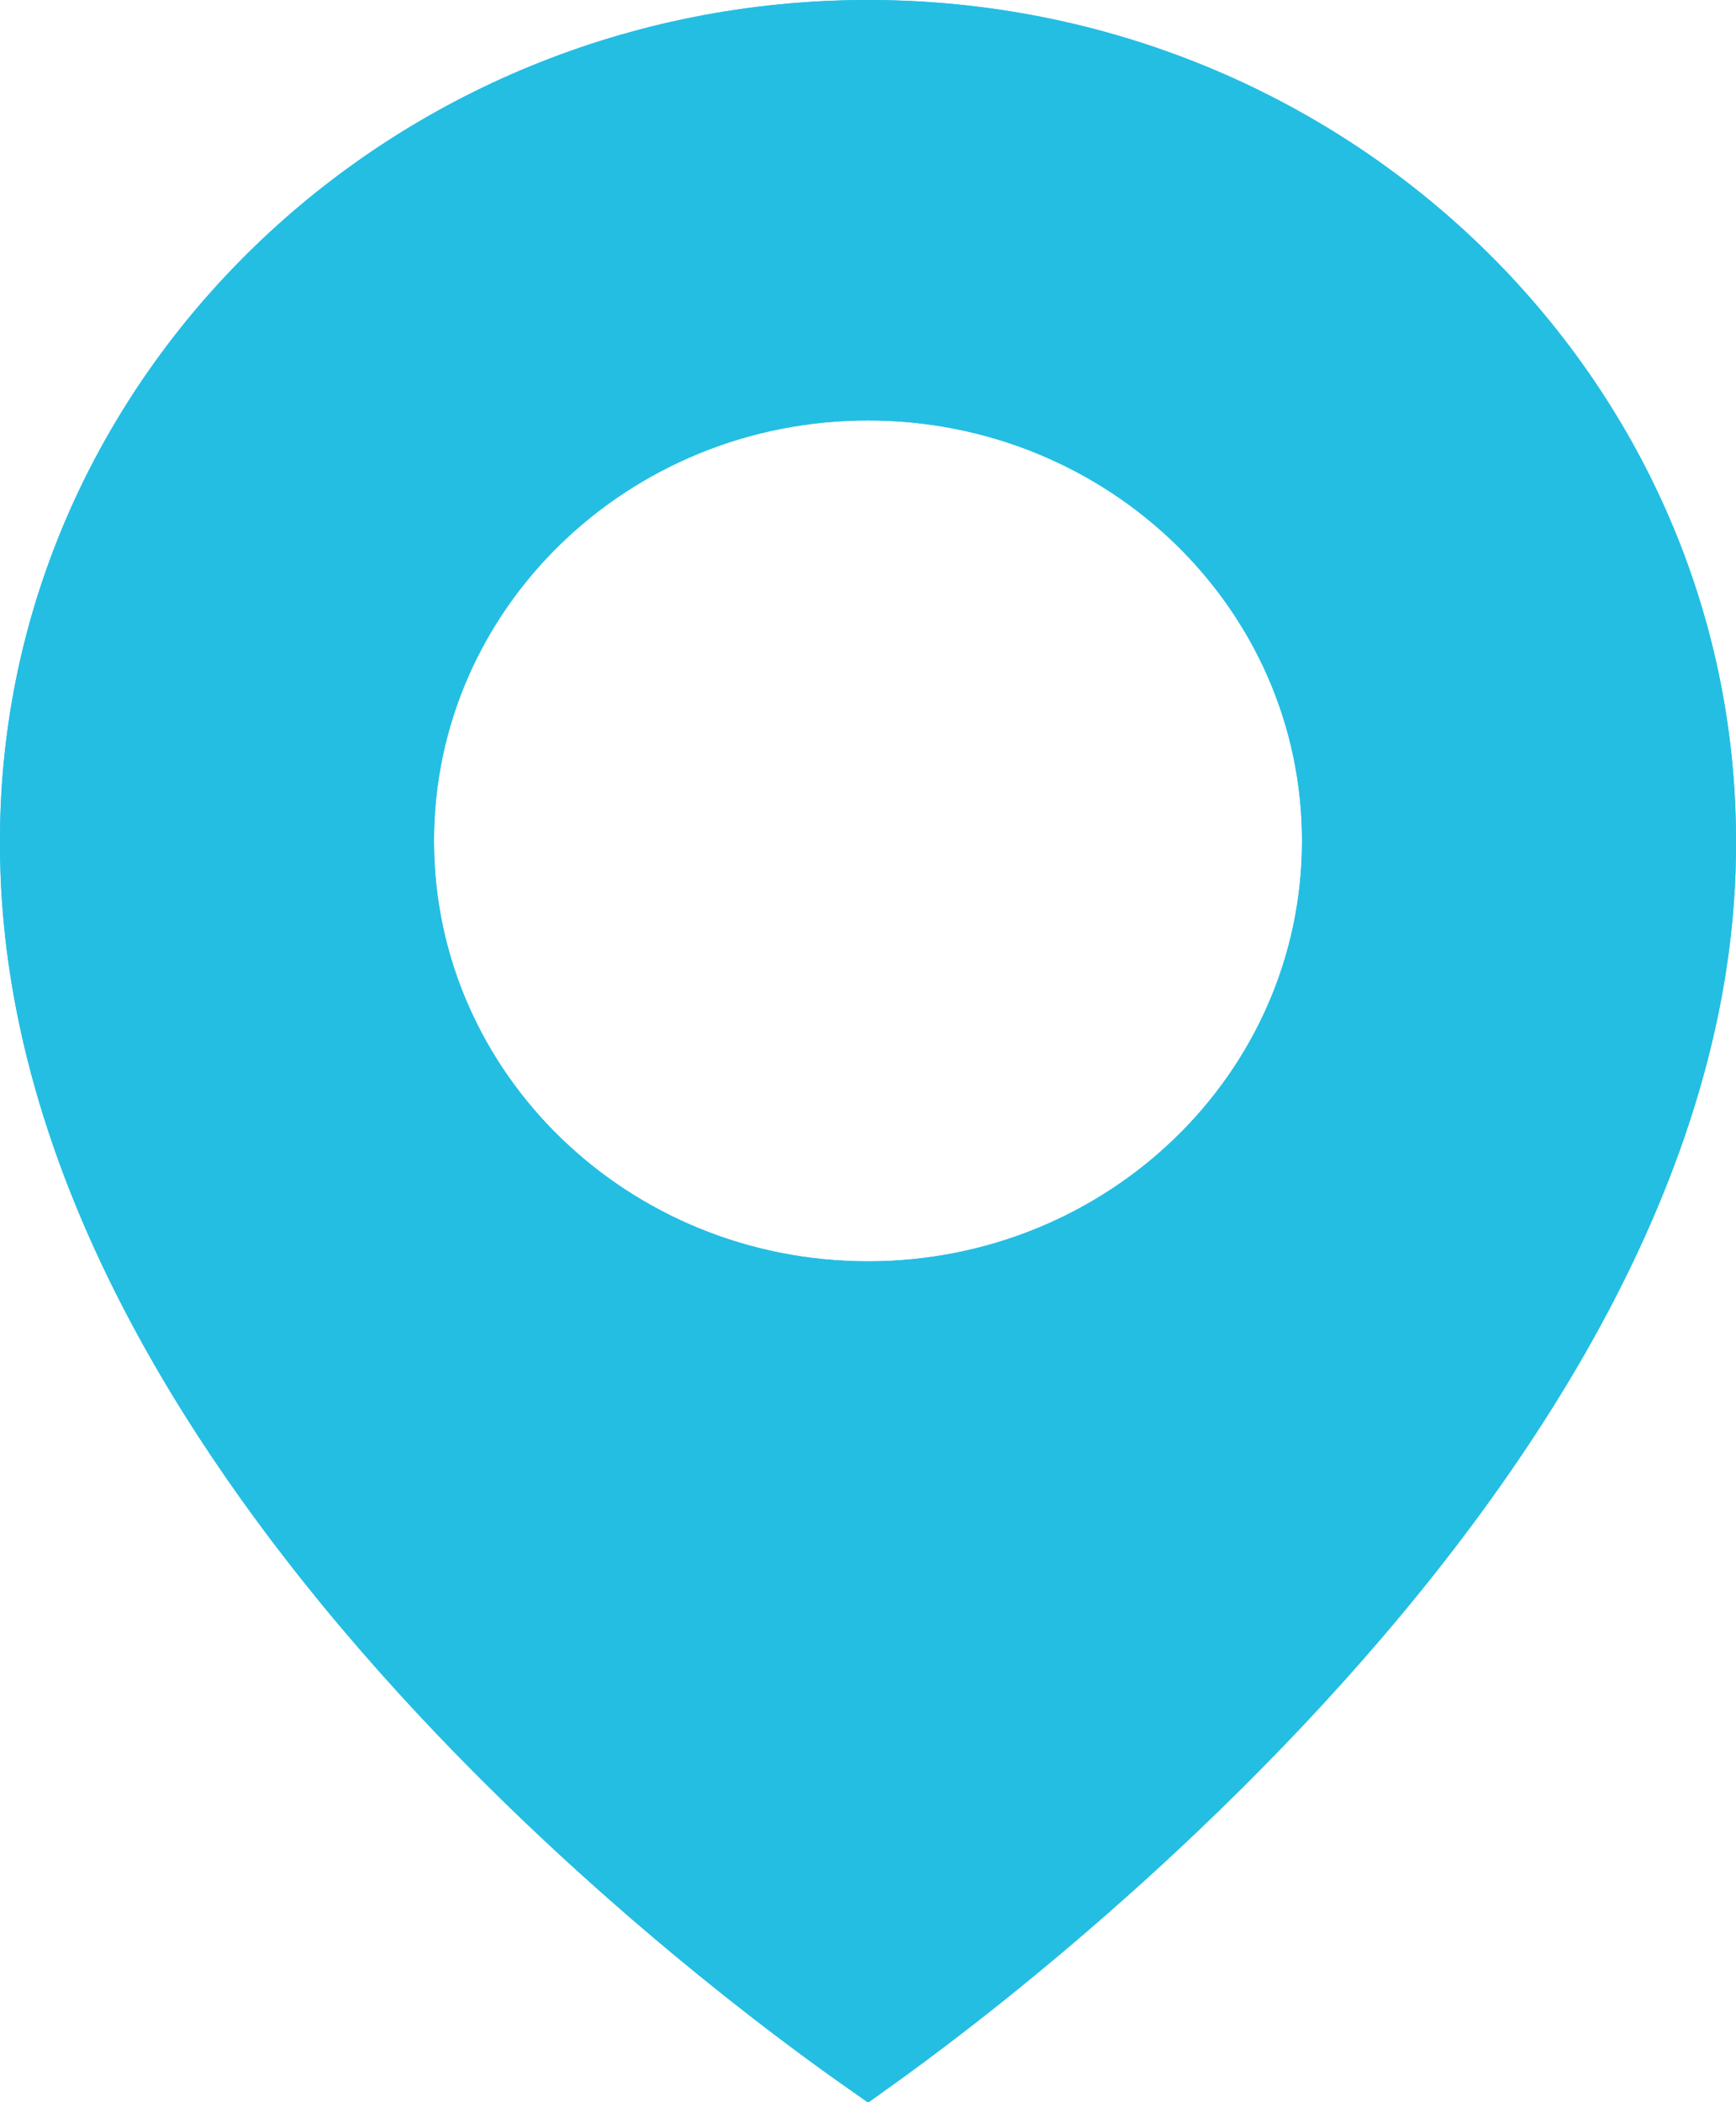
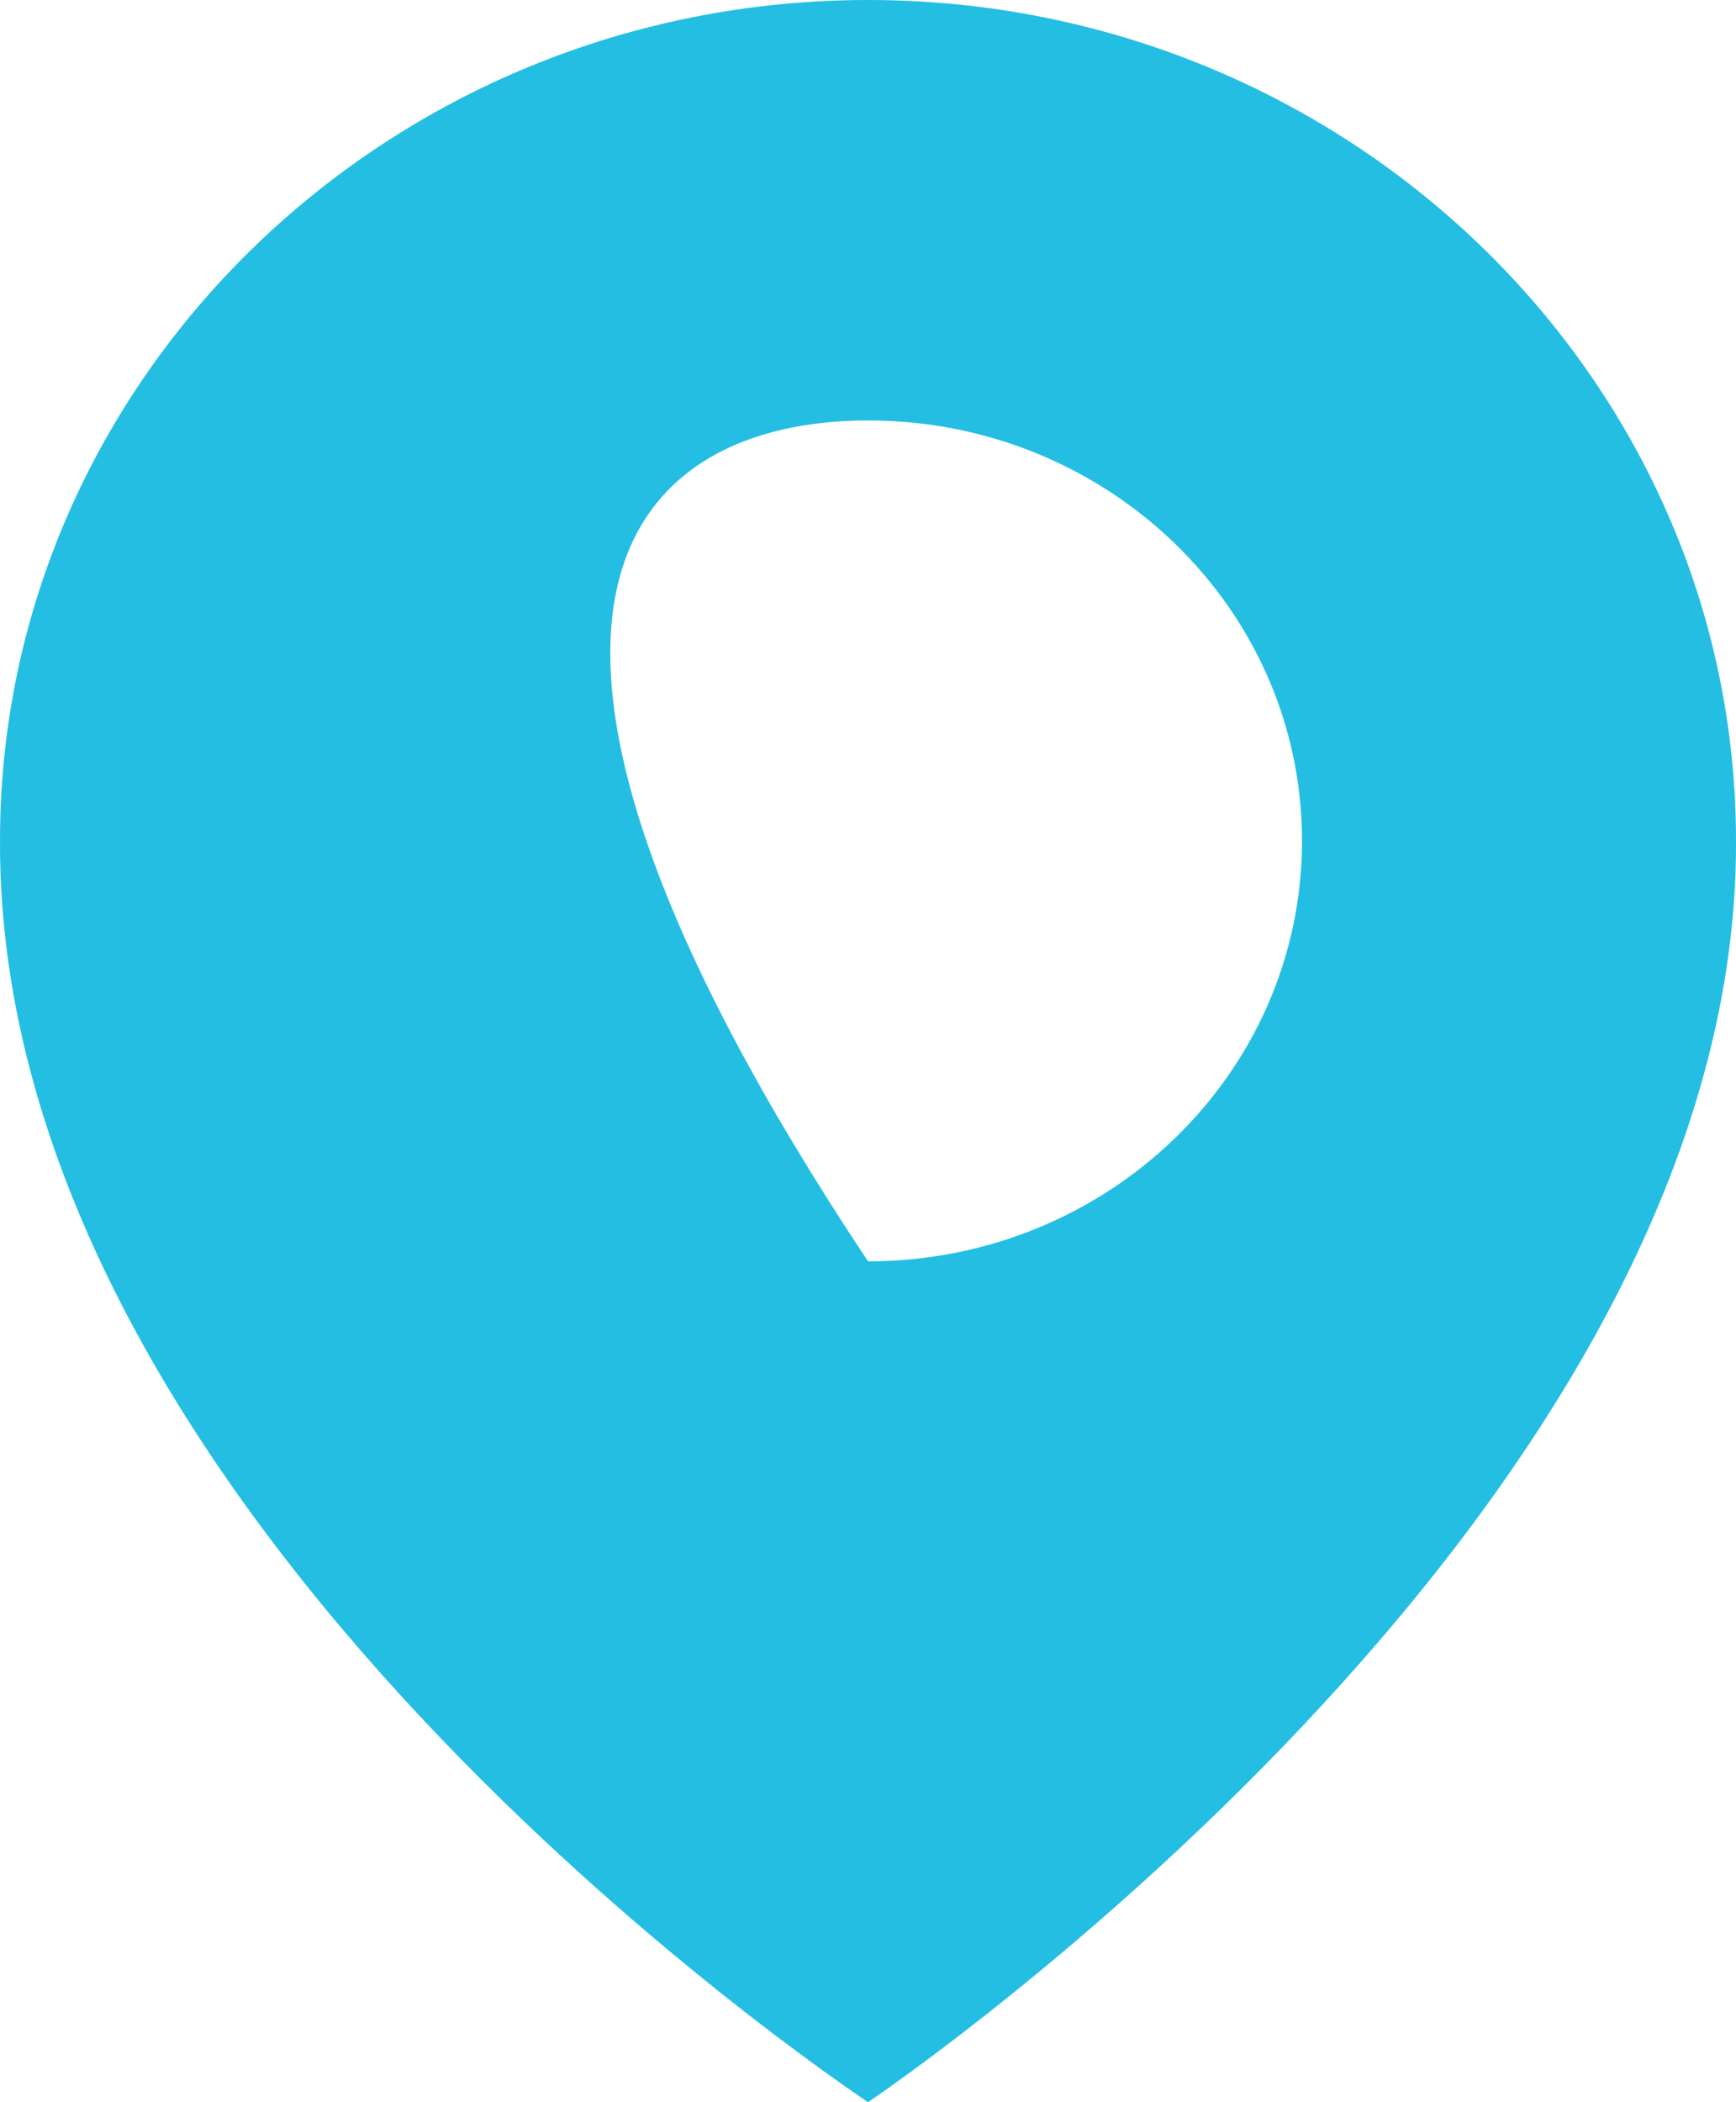
<svg xmlns="http://www.w3.org/2000/svg" width="19" height="23" viewBox="0 0 19 23" fill="none">
  <g filter="url(#filter0_b_2_3)">
-     <path d="M9.5 0C4.262 0 9.67145e-05 4.127 9.67145e-05 9.194C-0.034 16.606 9.139 22.752 9.5 23C9.5 23 19.034 16.606 19 9.2C19 4.127 14.738 0 9.5 0ZM9.5 13.8C6.876 13.8 4.75 11.742 4.75 9.2C4.75 6.659 6.876 4.6 9.5 4.6C12.124 4.6 14.25 6.659 14.25 9.2C14.25 11.742 12.124 13.8 9.5 13.8Z" fill="#24BEE3" />
-     <path d="M0.5 9.197V9.194C0.5 4.419 4.523 0.5 9.5 0.5C14.477 0.5 18.5 4.418 18.5 9.2L18.5 9.202C18.516 12.704 16.259 16.031 13.899 18.534C12.729 19.775 11.557 20.79 10.677 21.495C10.237 21.847 9.871 22.121 9.616 22.306C9.574 22.337 9.535 22.365 9.499 22.391C8.779 21.883 6.856 20.46 4.967 18.442C2.656 15.973 0.484 12.705 0.5 9.197ZM4.25 9.2C4.25 12.033 6.615 14.3 9.5 14.3C12.385 14.3 14.75 12.033 14.75 9.2C14.75 6.367 12.385 4.1 9.5 4.1C6.615 4.1 4.25 6.367 4.25 9.2Z" stroke="#24BEE3" />
+     <path d="M9.5 0C4.262 0 9.67145e-05 4.127 9.67145e-05 9.194C-0.034 16.606 9.139 22.752 9.5 23C9.5 23 19.034 16.606 19 9.2C19 4.127 14.738 0 9.5 0ZM9.5 13.8C4.75 6.659 6.876 4.6 9.5 4.6C12.124 4.6 14.25 6.659 14.25 9.2C14.25 11.742 12.124 13.8 9.5 13.8Z" fill="#24BEE3" />
  </g>
  <defs>
    <filter id="filter0_b_2_3" x="-4" y="-4" width="27" height="31" filterUnits="userSpaceOnUse" color-interpolation-filters="sRGB">
      <feFlood flood-opacity="0" result="BackgroundImageFix" />
      <feGaussianBlur in="BackgroundImageFix" stdDeviation="2" />
      <feComposite in2="SourceAlpha" operator="in" result="effect1_backgroundBlur_2_3" />
      <feBlend mode="normal" in="SourceGraphic" in2="effect1_backgroundBlur_2_3" result="shape" />
    </filter>
  </defs>
</svg>